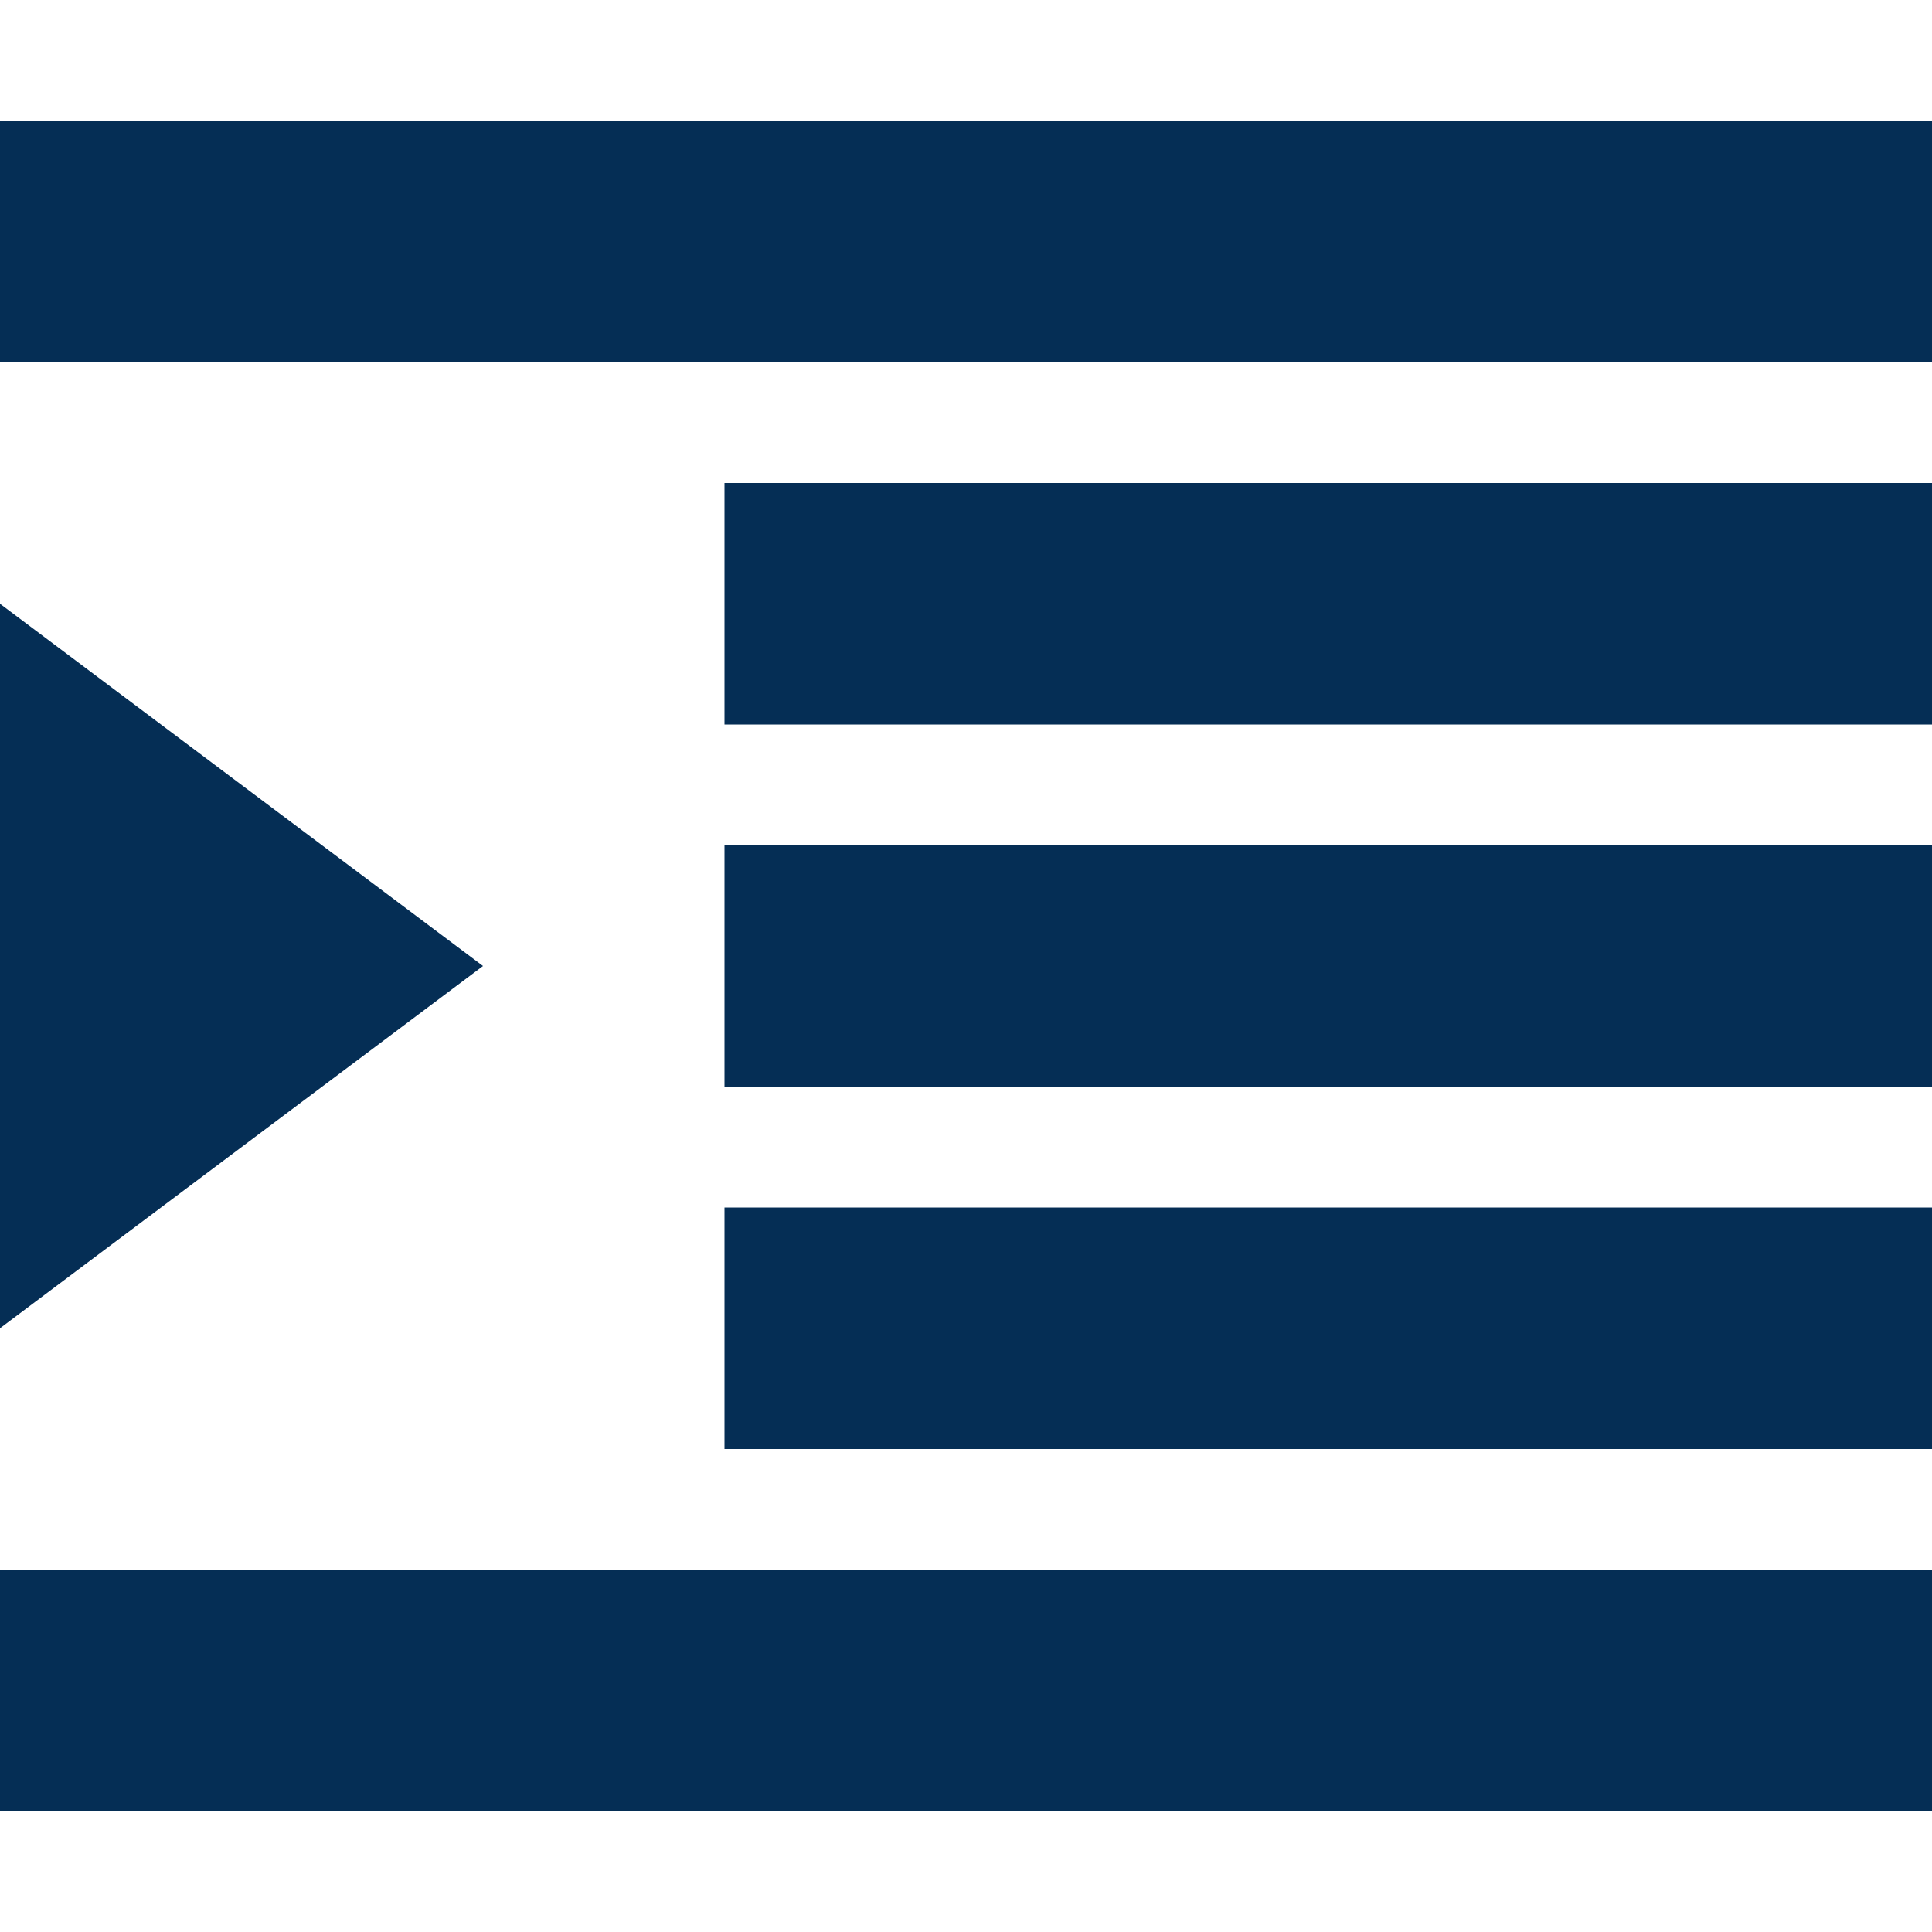
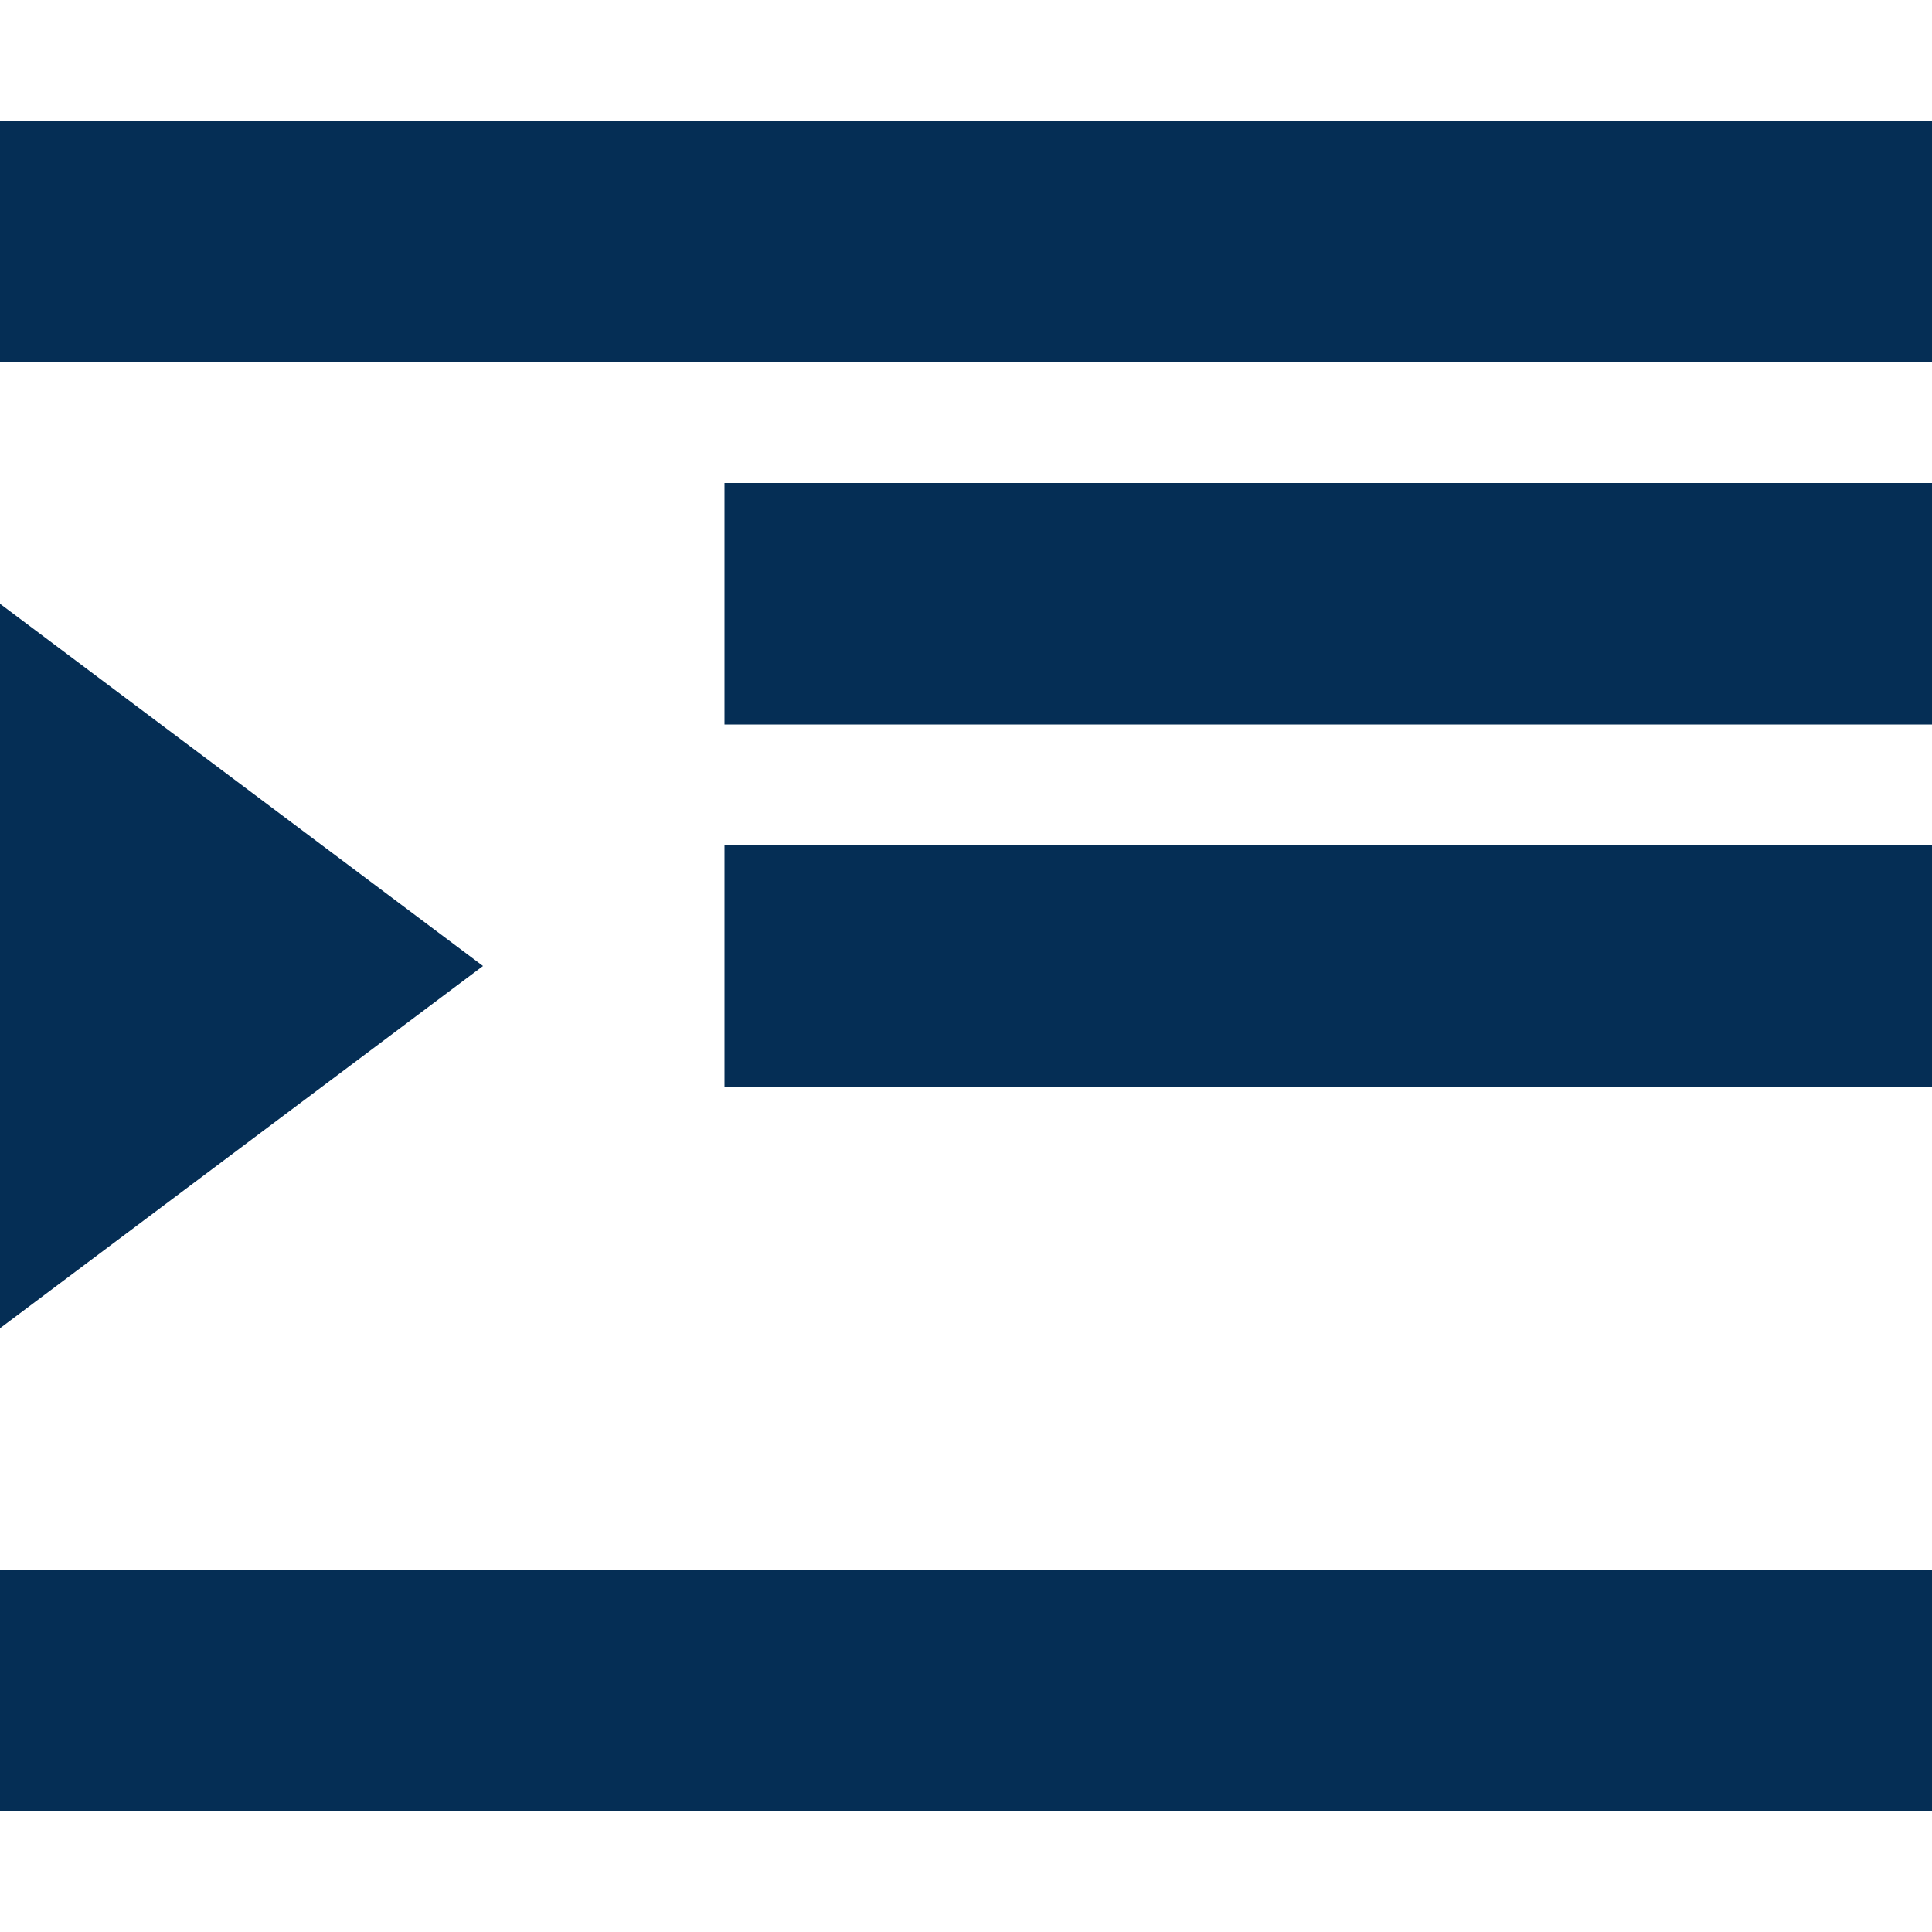
<svg xmlns="http://www.w3.org/2000/svg" version="1.1" id="Layer_1" x="0px" y="0px" width="50px" height="50px" viewBox="0 0 50 50" enable-background="new 0 0 50 50" xml:space="preserve">
-   <path fill="#052E55" d="M0,3.125h50v6.25H0V3.125z M18.75,12.5H50v6.25H18.75V12.5z M18.75,21.875H50v6.25H18.75V21.875z   M18.75,31.25H50v6.25H18.75V31.25z M0,40.625h50v6.25H0V40.625z M0,34.375v-18.75L12.5,25L0,34.375z" />
+   <path fill="#052E55" d="M0,3.125h50v6.25H0V3.125z M18.75,12.5H50v6.25H18.75V12.5z M18.75,21.875H50v6.25H18.75V21.875z   M18.75,31.25v6.25H18.75V31.25z M0,40.625h50v6.25H0V40.625z M0,34.375v-18.75L12.5,25L0,34.375z" />
</svg>